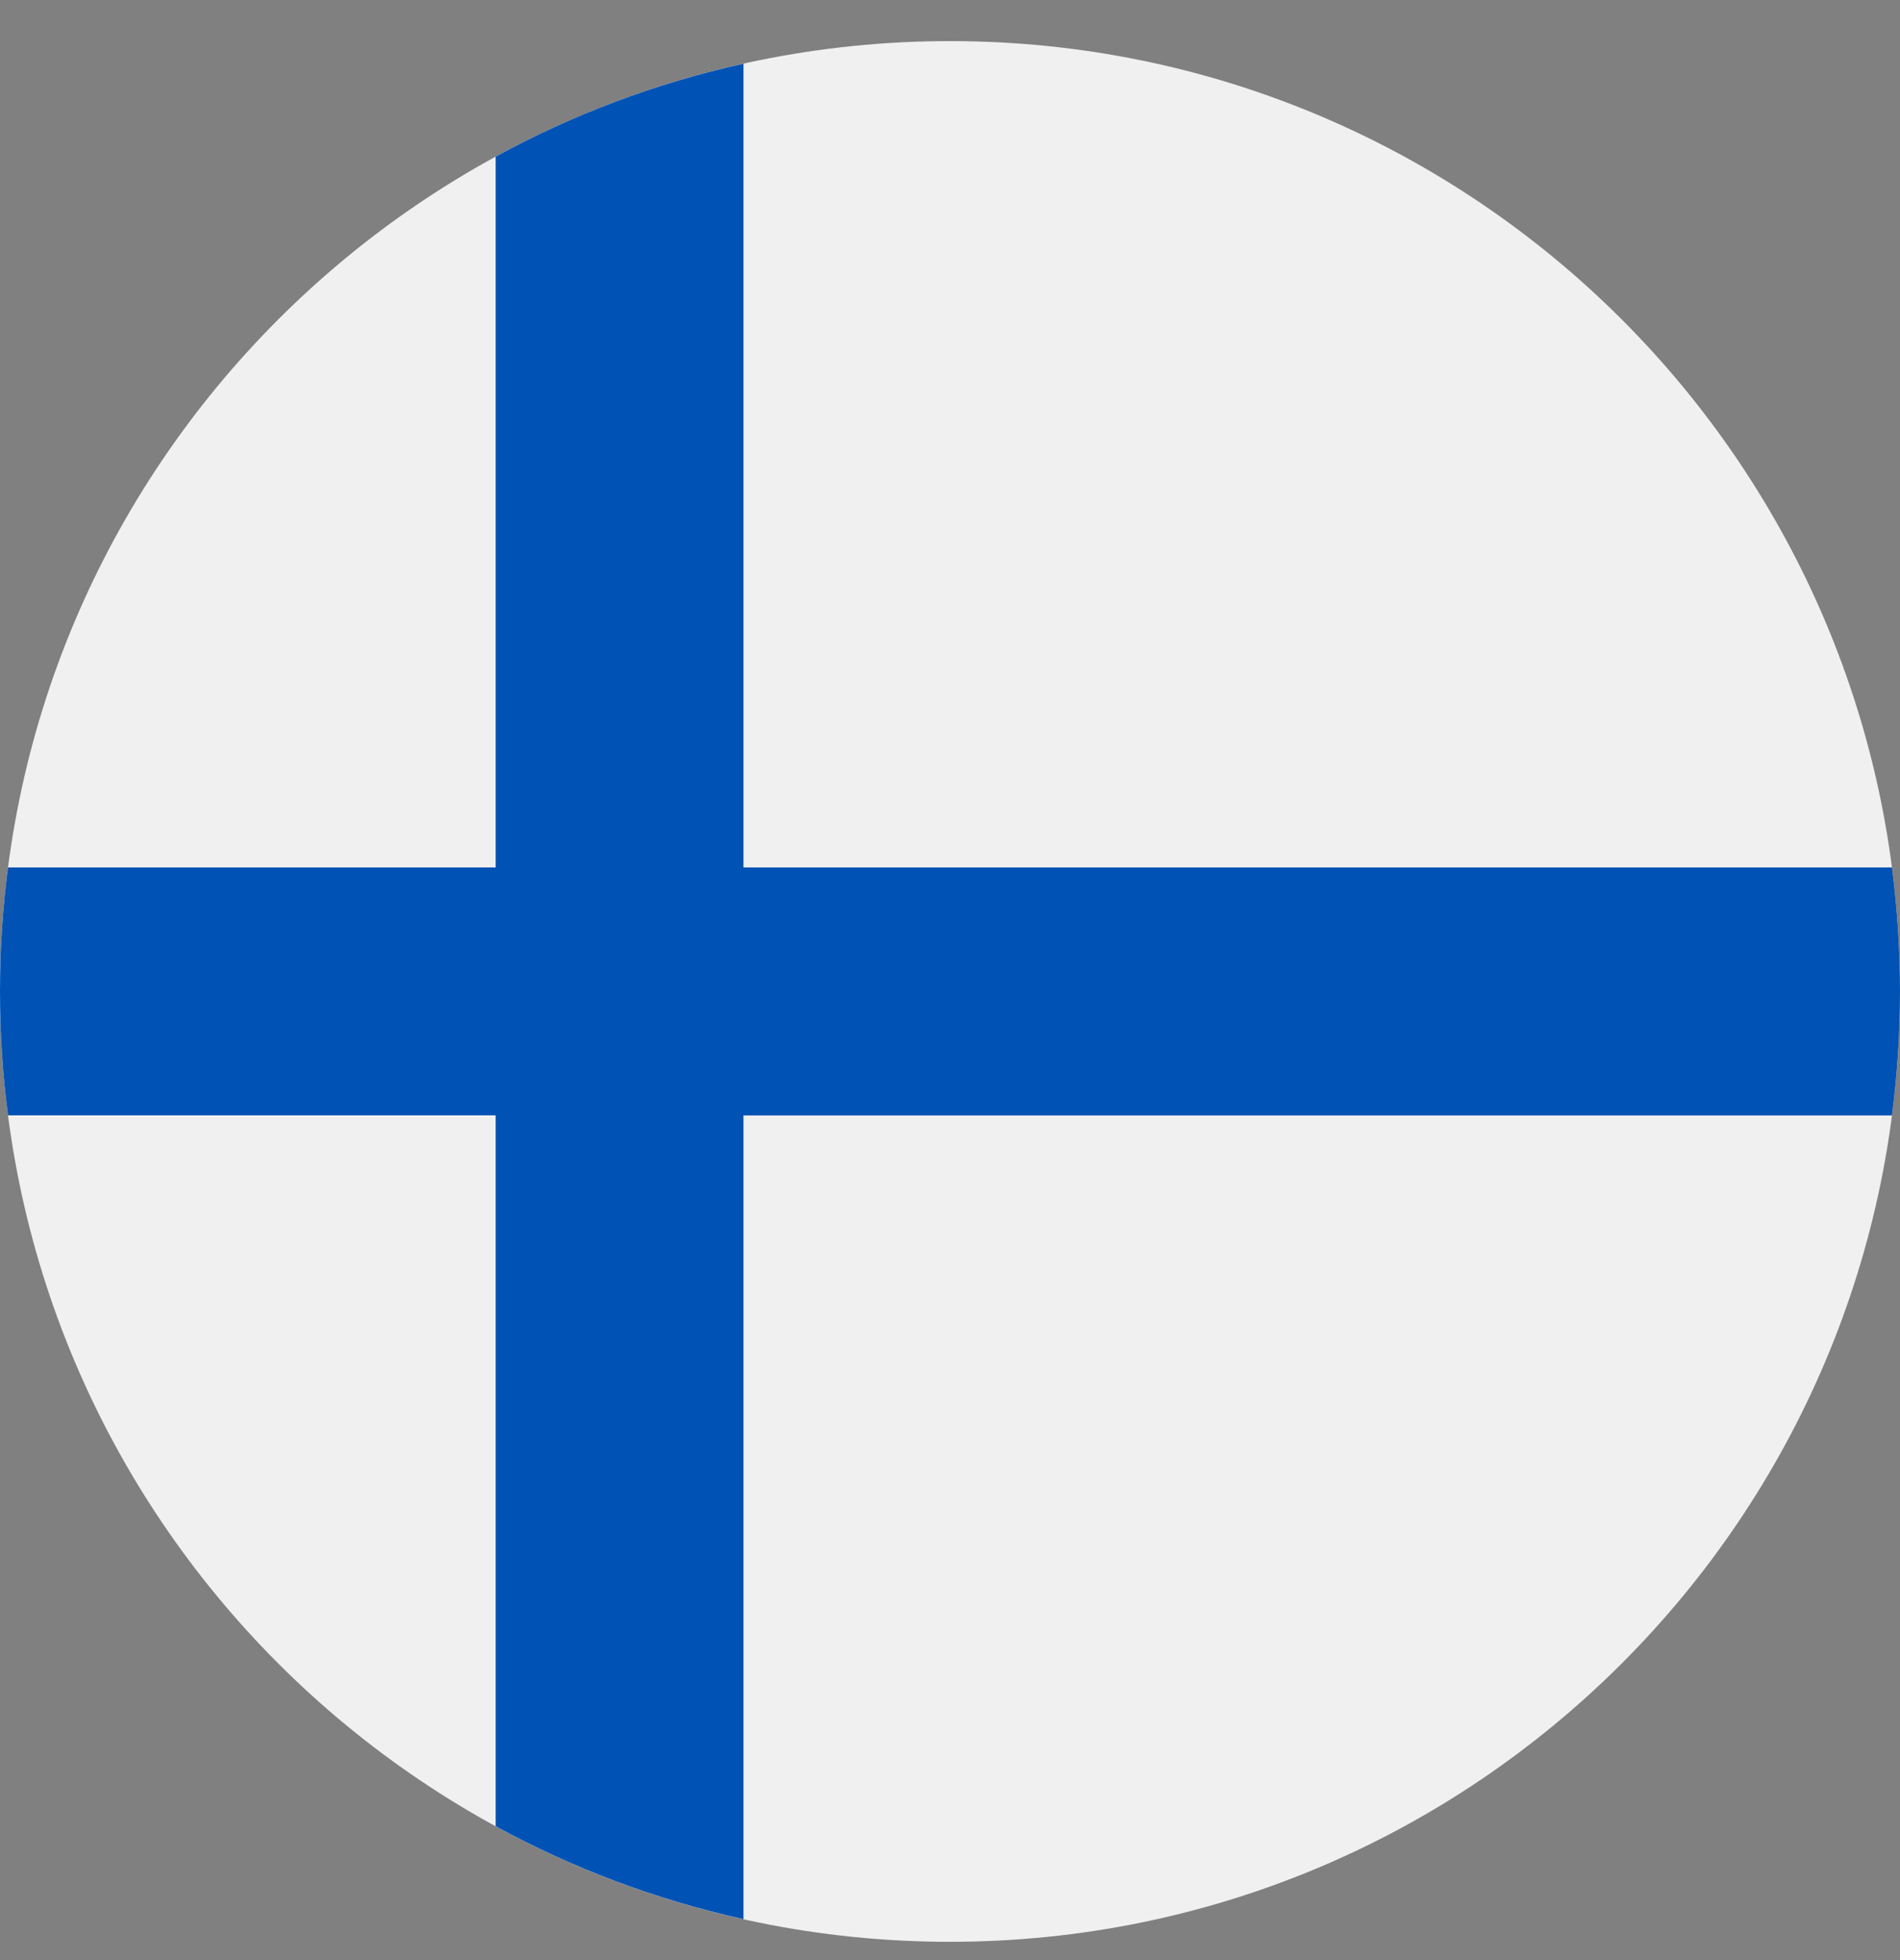
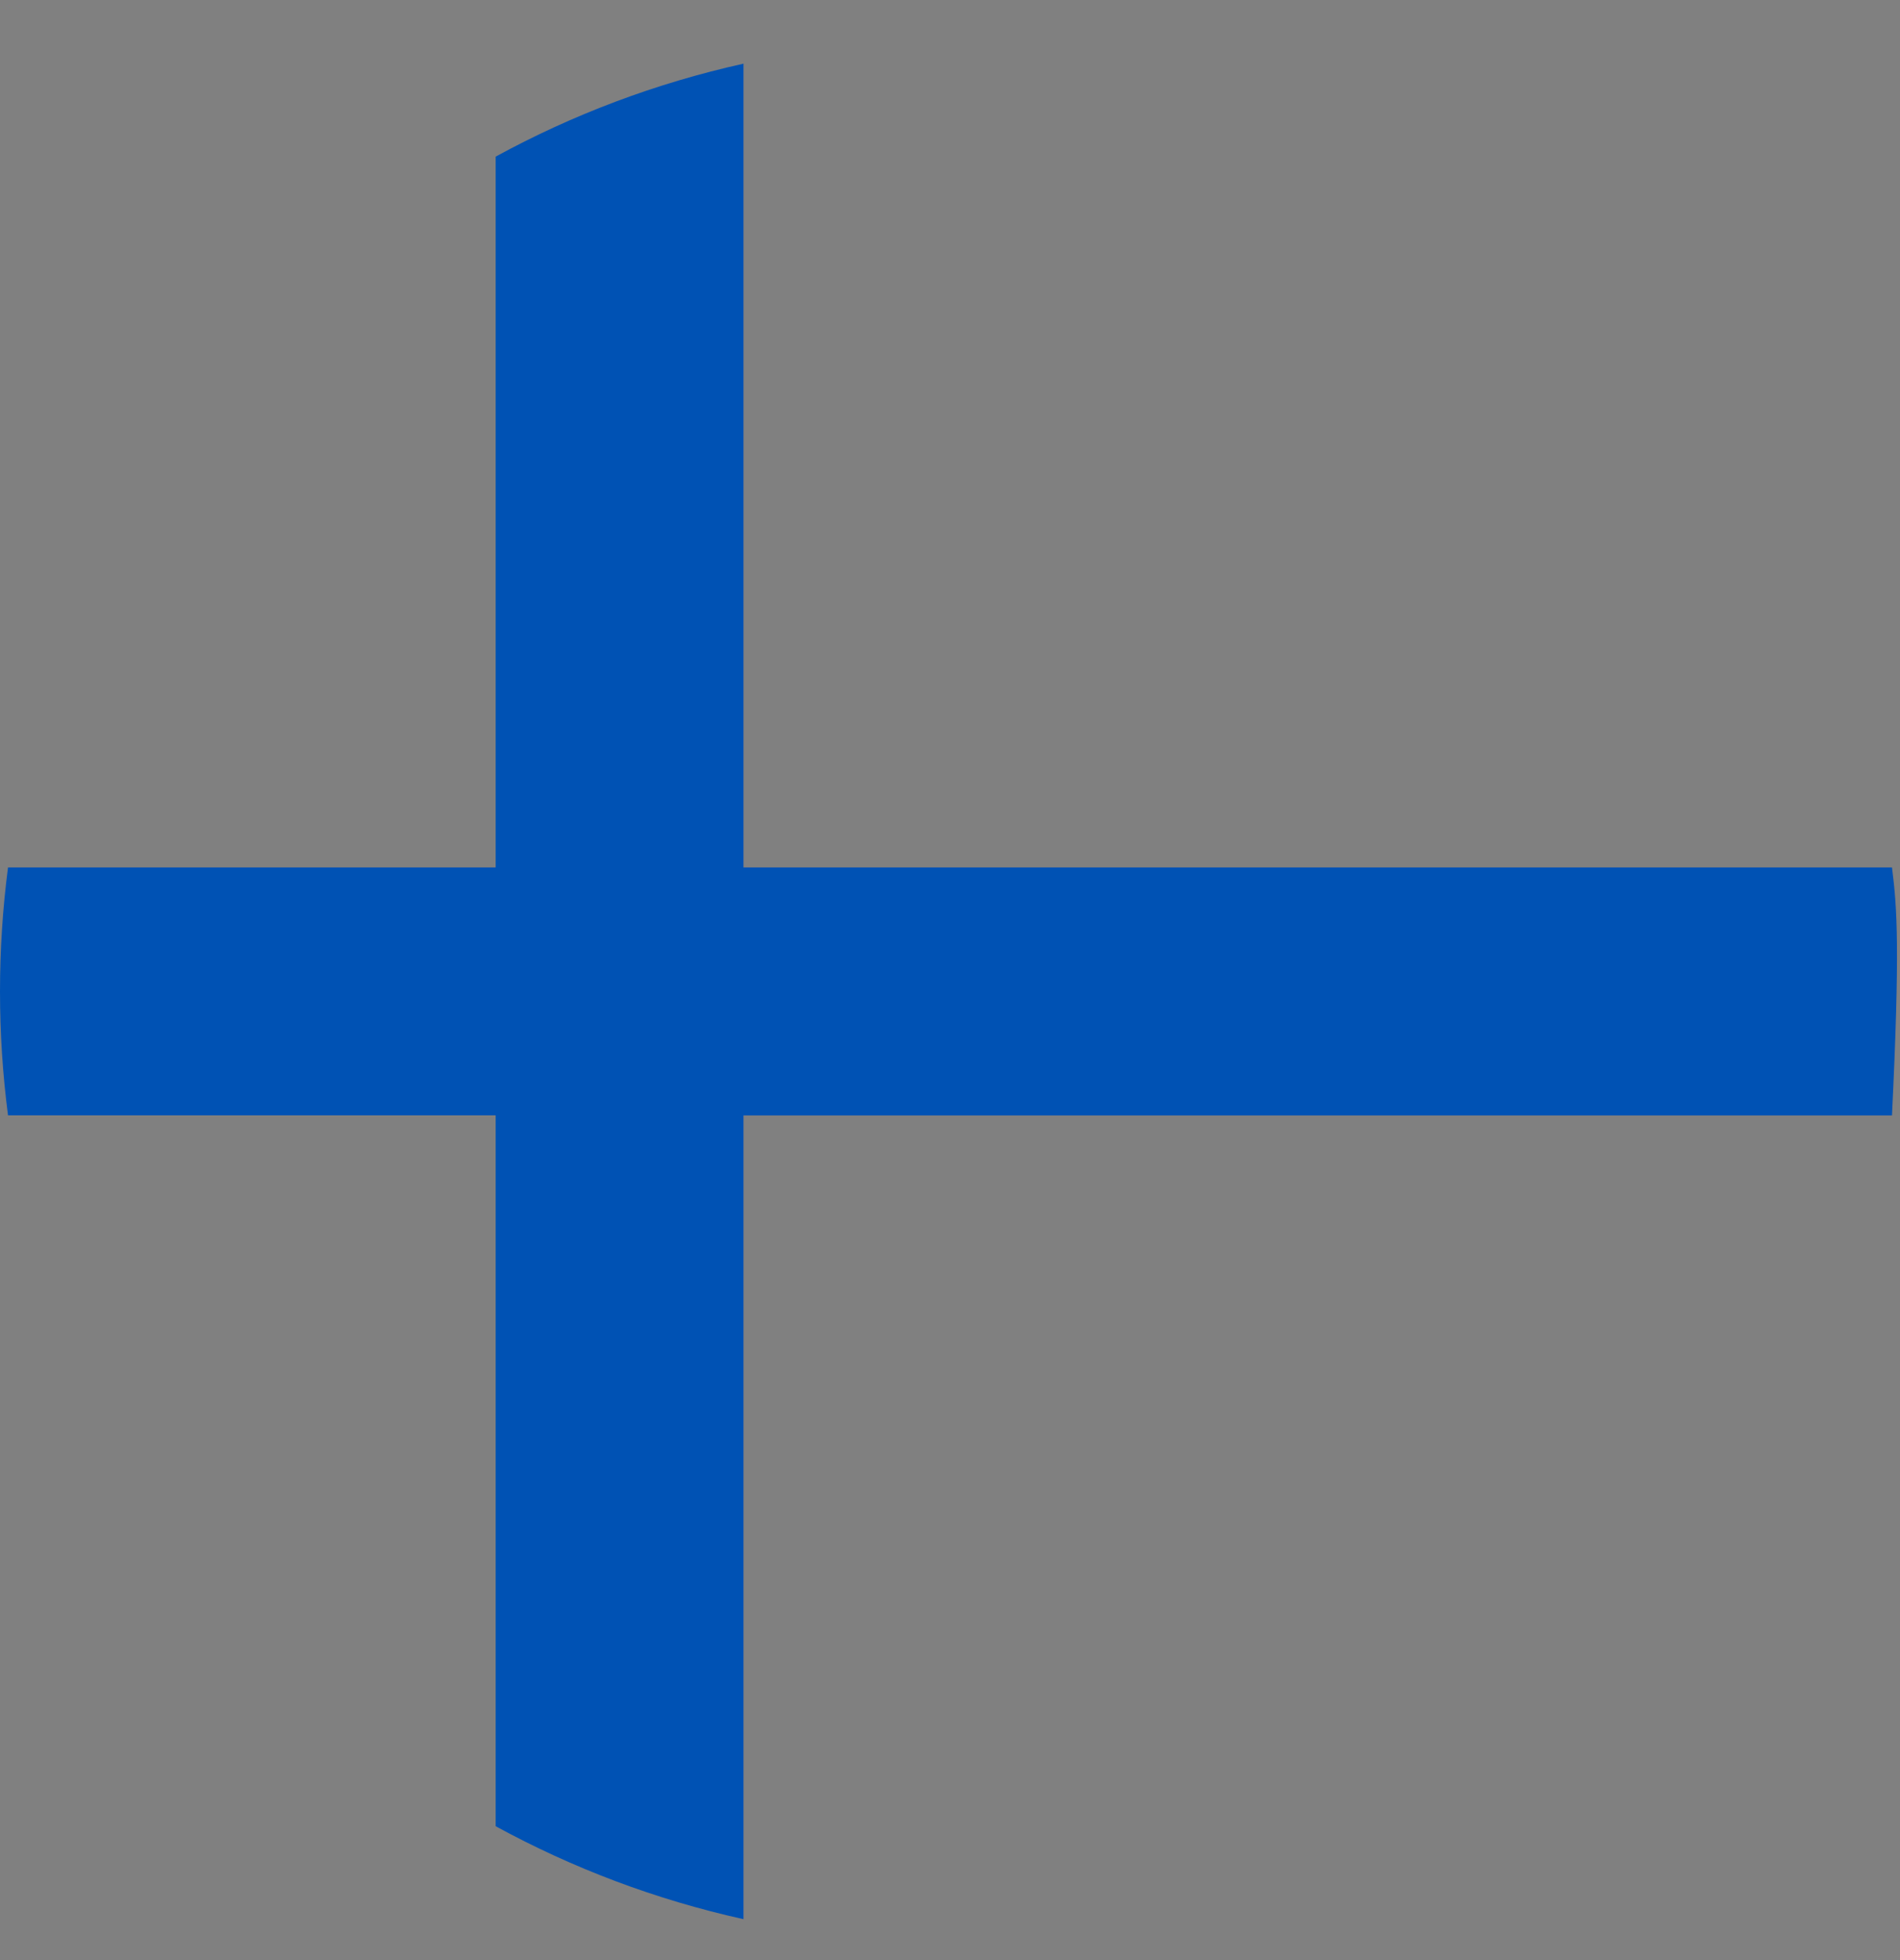
<svg xmlns="http://www.w3.org/2000/svg" width="32" height="33" viewBox="0 0 32 33" fill="none">
  <rect x="0" y="0" width="32" height="33" fill="#808080" stroke="none" />
  <g clip-path="url(#clip0_908_21321)">
-     <path d="M16 32.692C24.837 32.692 32 25.529 32 16.692C32 7.855 24.837 0.692 16 0.692C7.163 0.692 0 7.855 0 16.692C0 25.529 7.163 32.692 16 32.692Z" fill="#F0F0F0" />
-     <path d="M31.865 14.604H12.522H12.522V1.072C11.043 1.4 9.641 1.931 8.348 2.637V14.604V14.604H0.135C0.046 15.288 0 15.984 0 16.692C0 17.399 0.046 18.095 0.135 18.778H8.348H8.348V30.746C9.641 31.452 11.043 31.983 12.522 32.311V18.779V18.779H31.865C31.953 18.095 32 17.399 32 16.692C32 15.984 31.953 15.288 31.865 14.604Z" fill="#0052B4" />
+     <path d="M31.865 14.604H12.522H12.522V1.072C11.043 1.4 9.641 1.931 8.348 2.637V14.604V14.604H0.135C0.046 15.288 0 15.984 0 16.692C0 17.399 0.046 18.095 0.135 18.778H8.348H8.348V30.746C9.641 31.452 11.043 31.983 12.522 32.311V18.779V18.779H31.865C32 15.984 31.953 15.288 31.865 14.604Z" fill="#0052B4" />
  </g>
  <defs>
    <clipPath id="clip0_908_21321">
      <rect width="32" height="32" fill="white" transform="translate(0 0.692)" />
    </clipPath>
  </defs>
</svg>